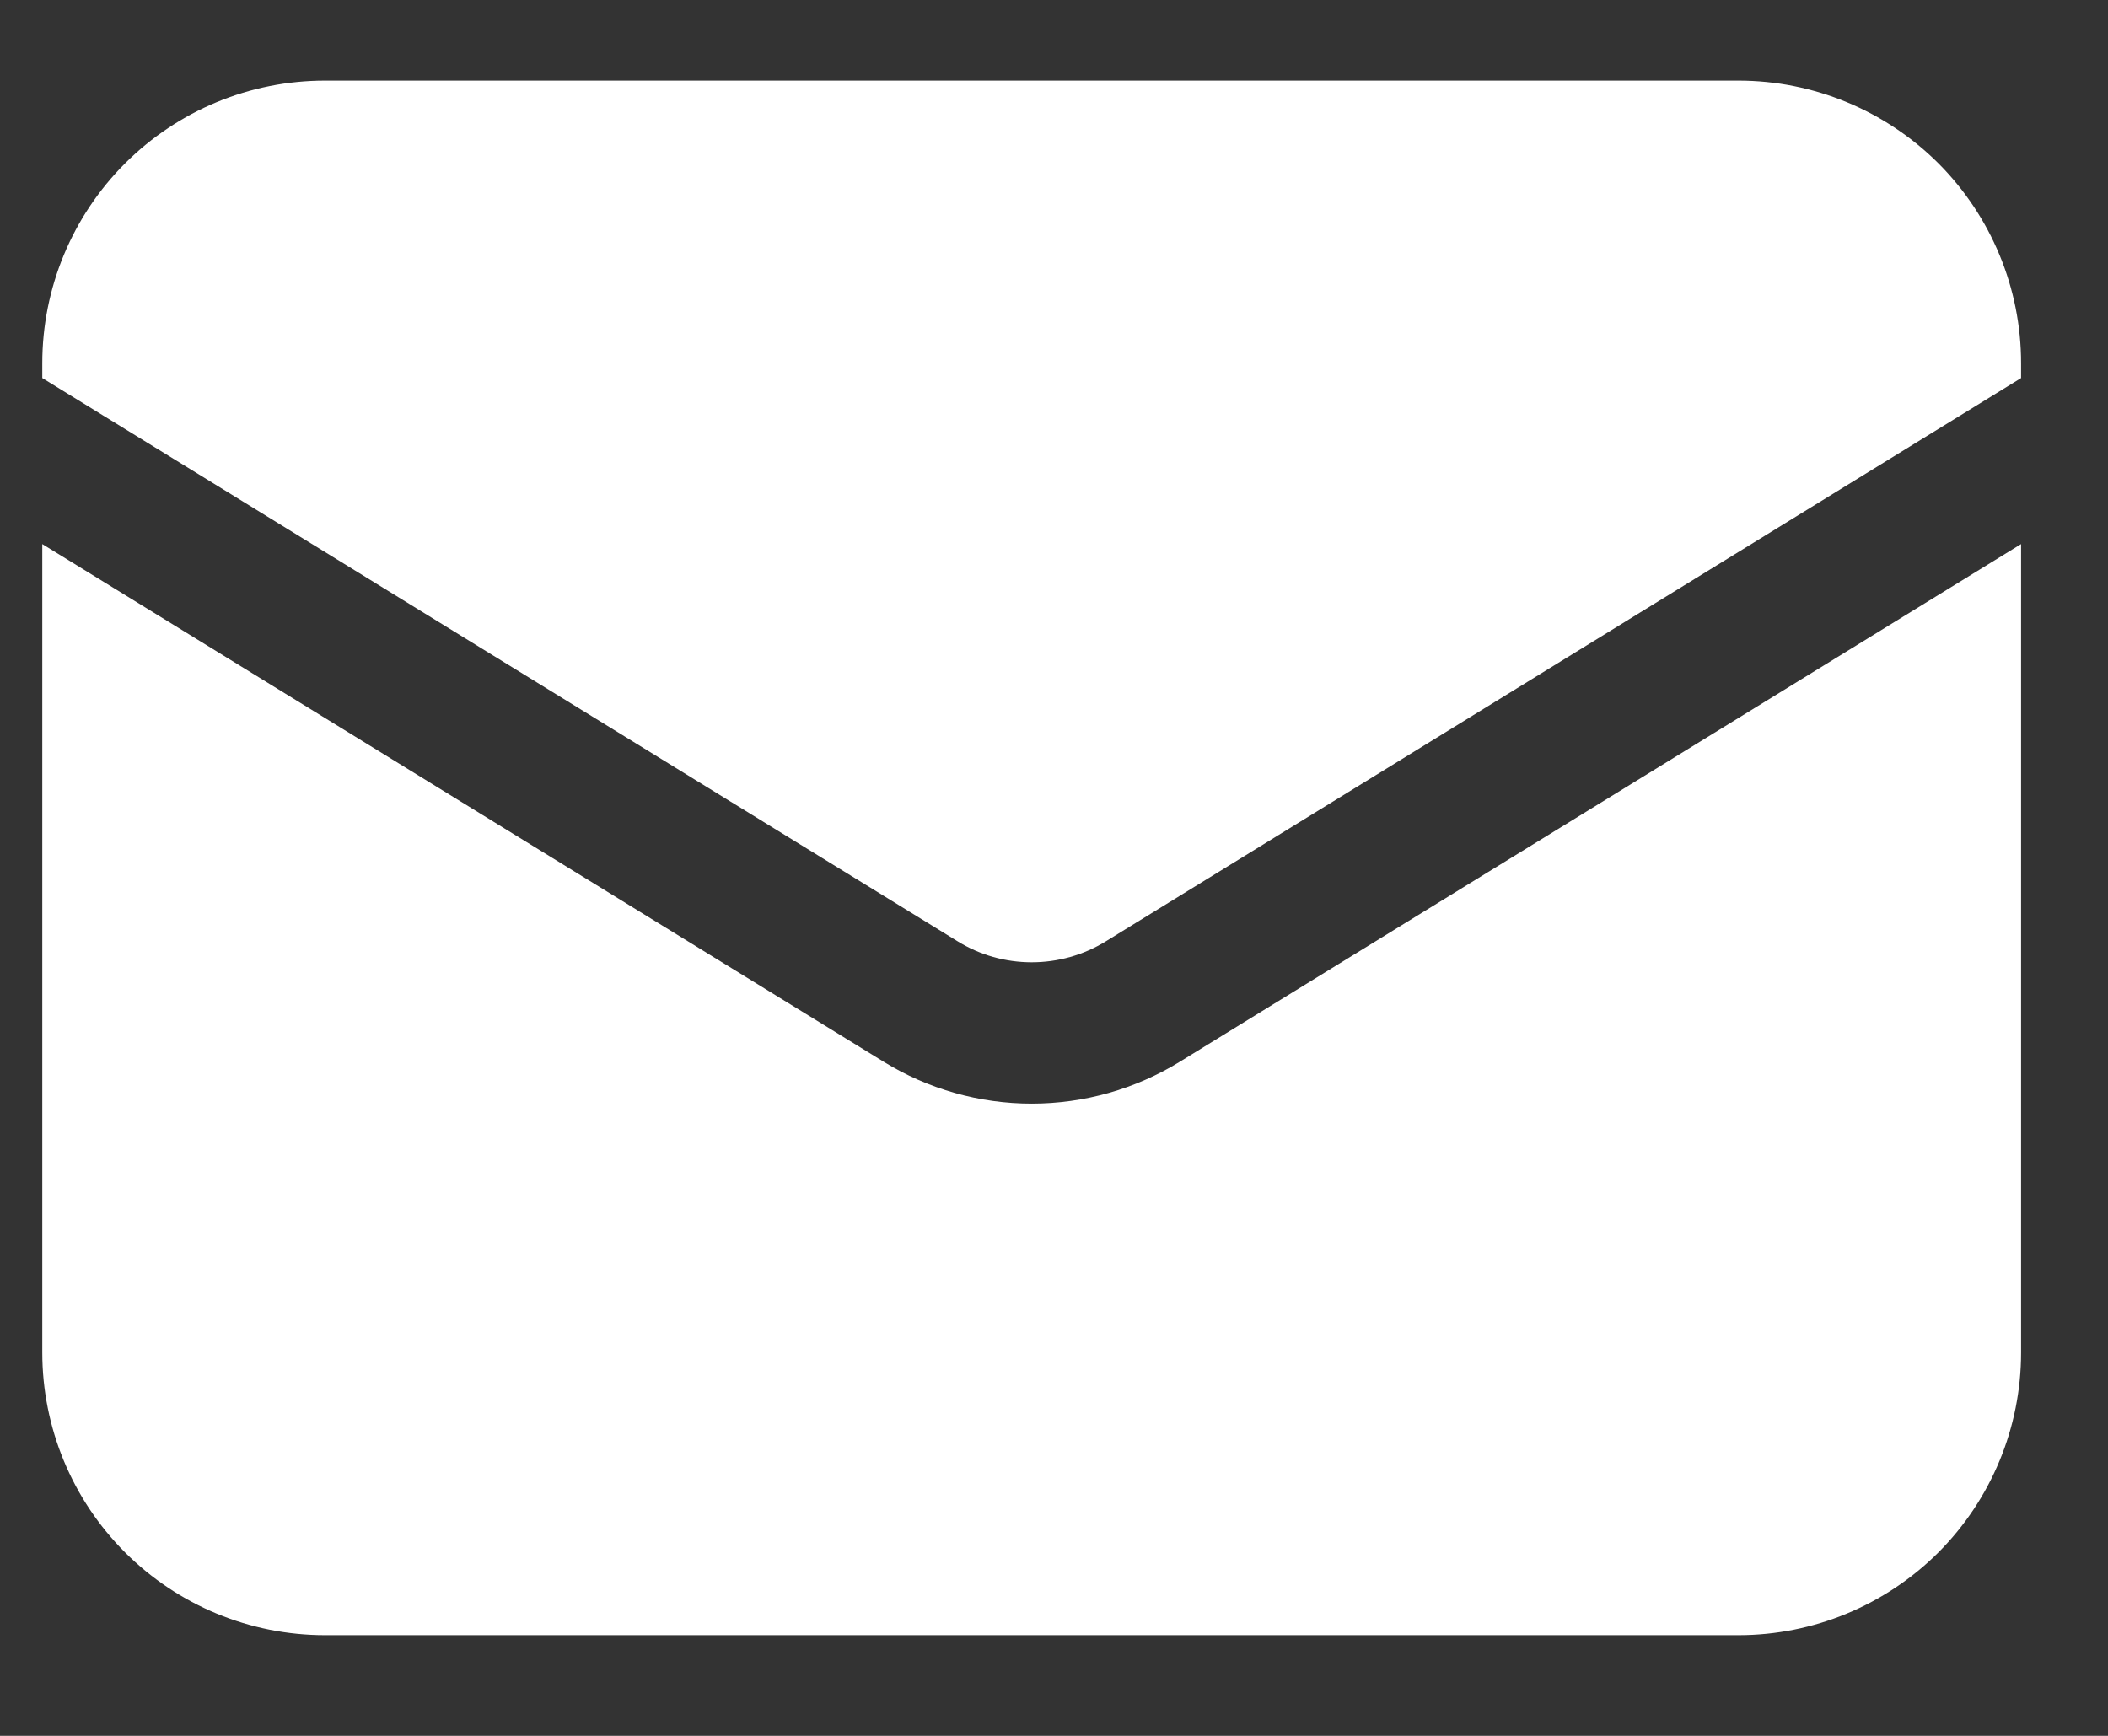
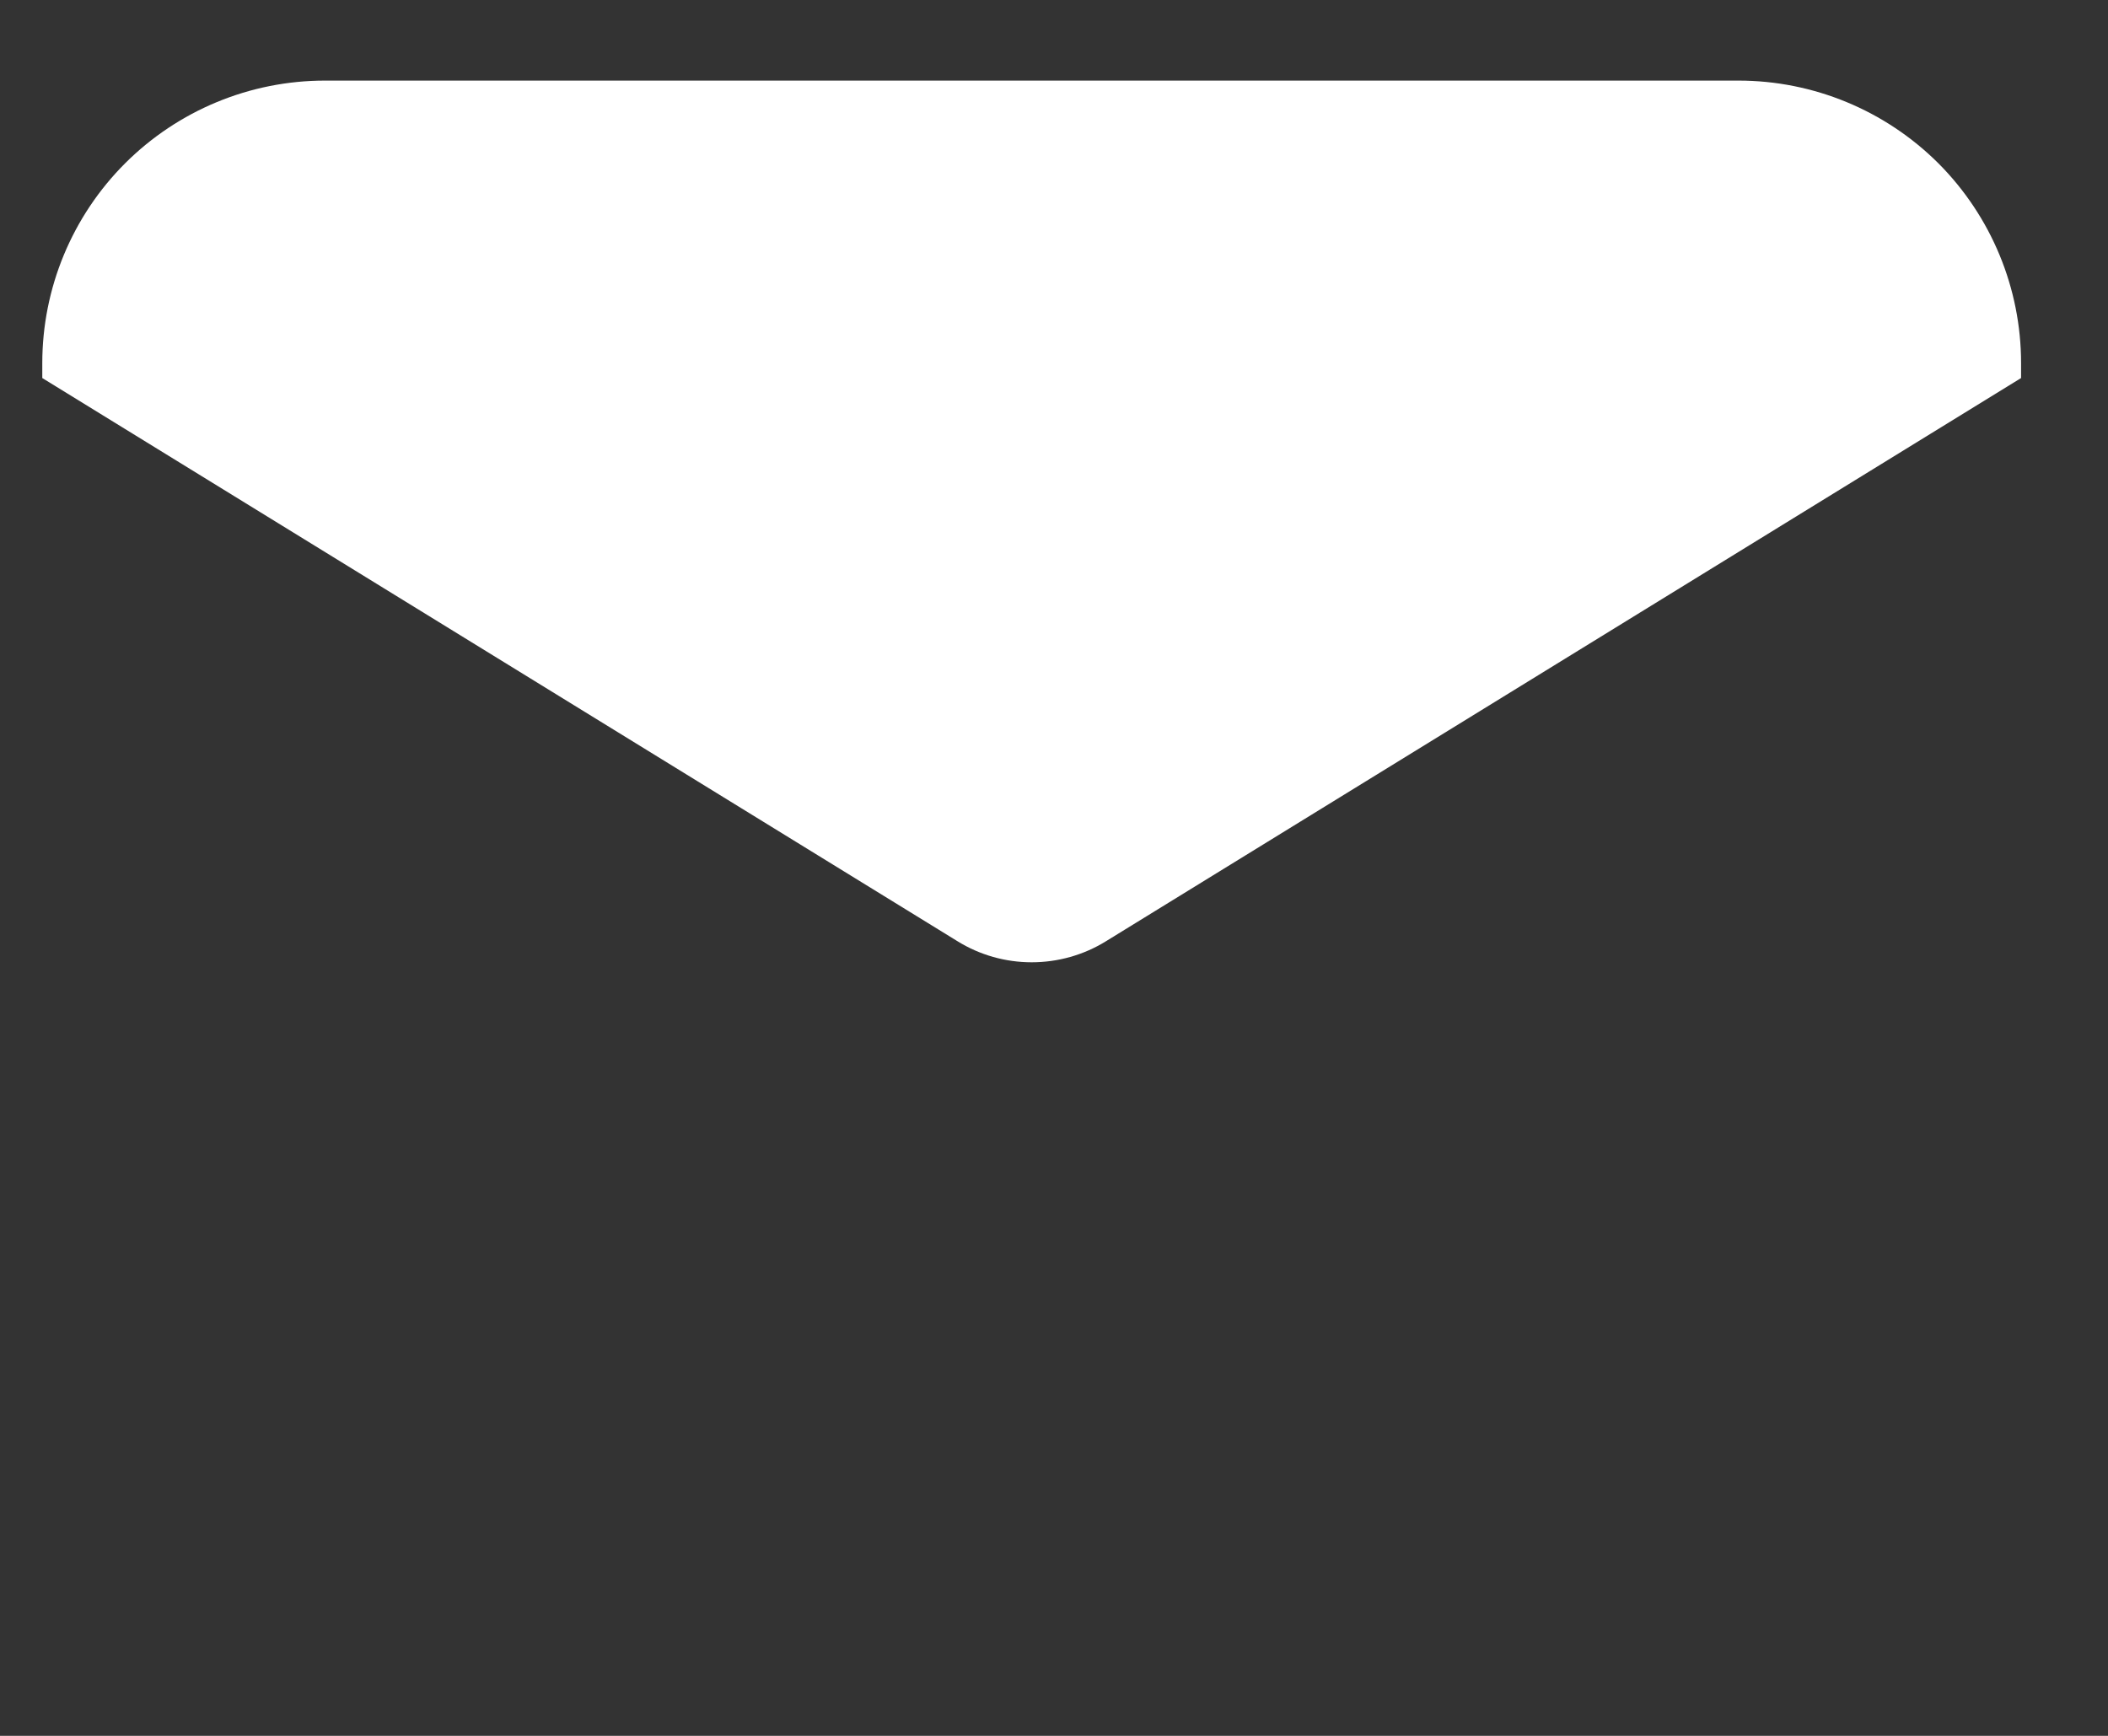
<svg xmlns="http://www.w3.org/2000/svg" width="17" height="14" viewBox="0 0 17 14" fill="none">
  <rect x="0" y="0" width="17" height="14" fill="#333333" stroke="none" />
-   <path d="M0.341 4.388V10.909C0.341 11.513 0.581 12.093 1.009 12.521C1.437 12.948 2.016 13.188 2.621 13.188H14.02C14.624 13.188 15.204 12.948 15.632 12.521C16.059 12.093 16.299 11.513 16.299 10.909V4.388L9.515 8.563C9.156 8.784 8.742 8.901 8.32 8.901C7.899 8.901 7.485 8.784 7.126 8.563L0.341 4.388Z" fill="white" />
  <path d="M16.299 3.049V2.929C16.299 2.325 16.059 1.745 15.632 1.317C15.204 0.89 14.624 0.65 14.02 0.65H2.621C2.016 0.65 1.437 0.89 1.009 1.317C0.581 1.745 0.341 2.325 0.341 2.929V3.049L7.723 7.592C7.903 7.703 8.109 7.761 8.32 7.761C8.531 7.761 8.738 7.703 8.918 7.592L16.299 3.049Z" fill="white" />
</svg>